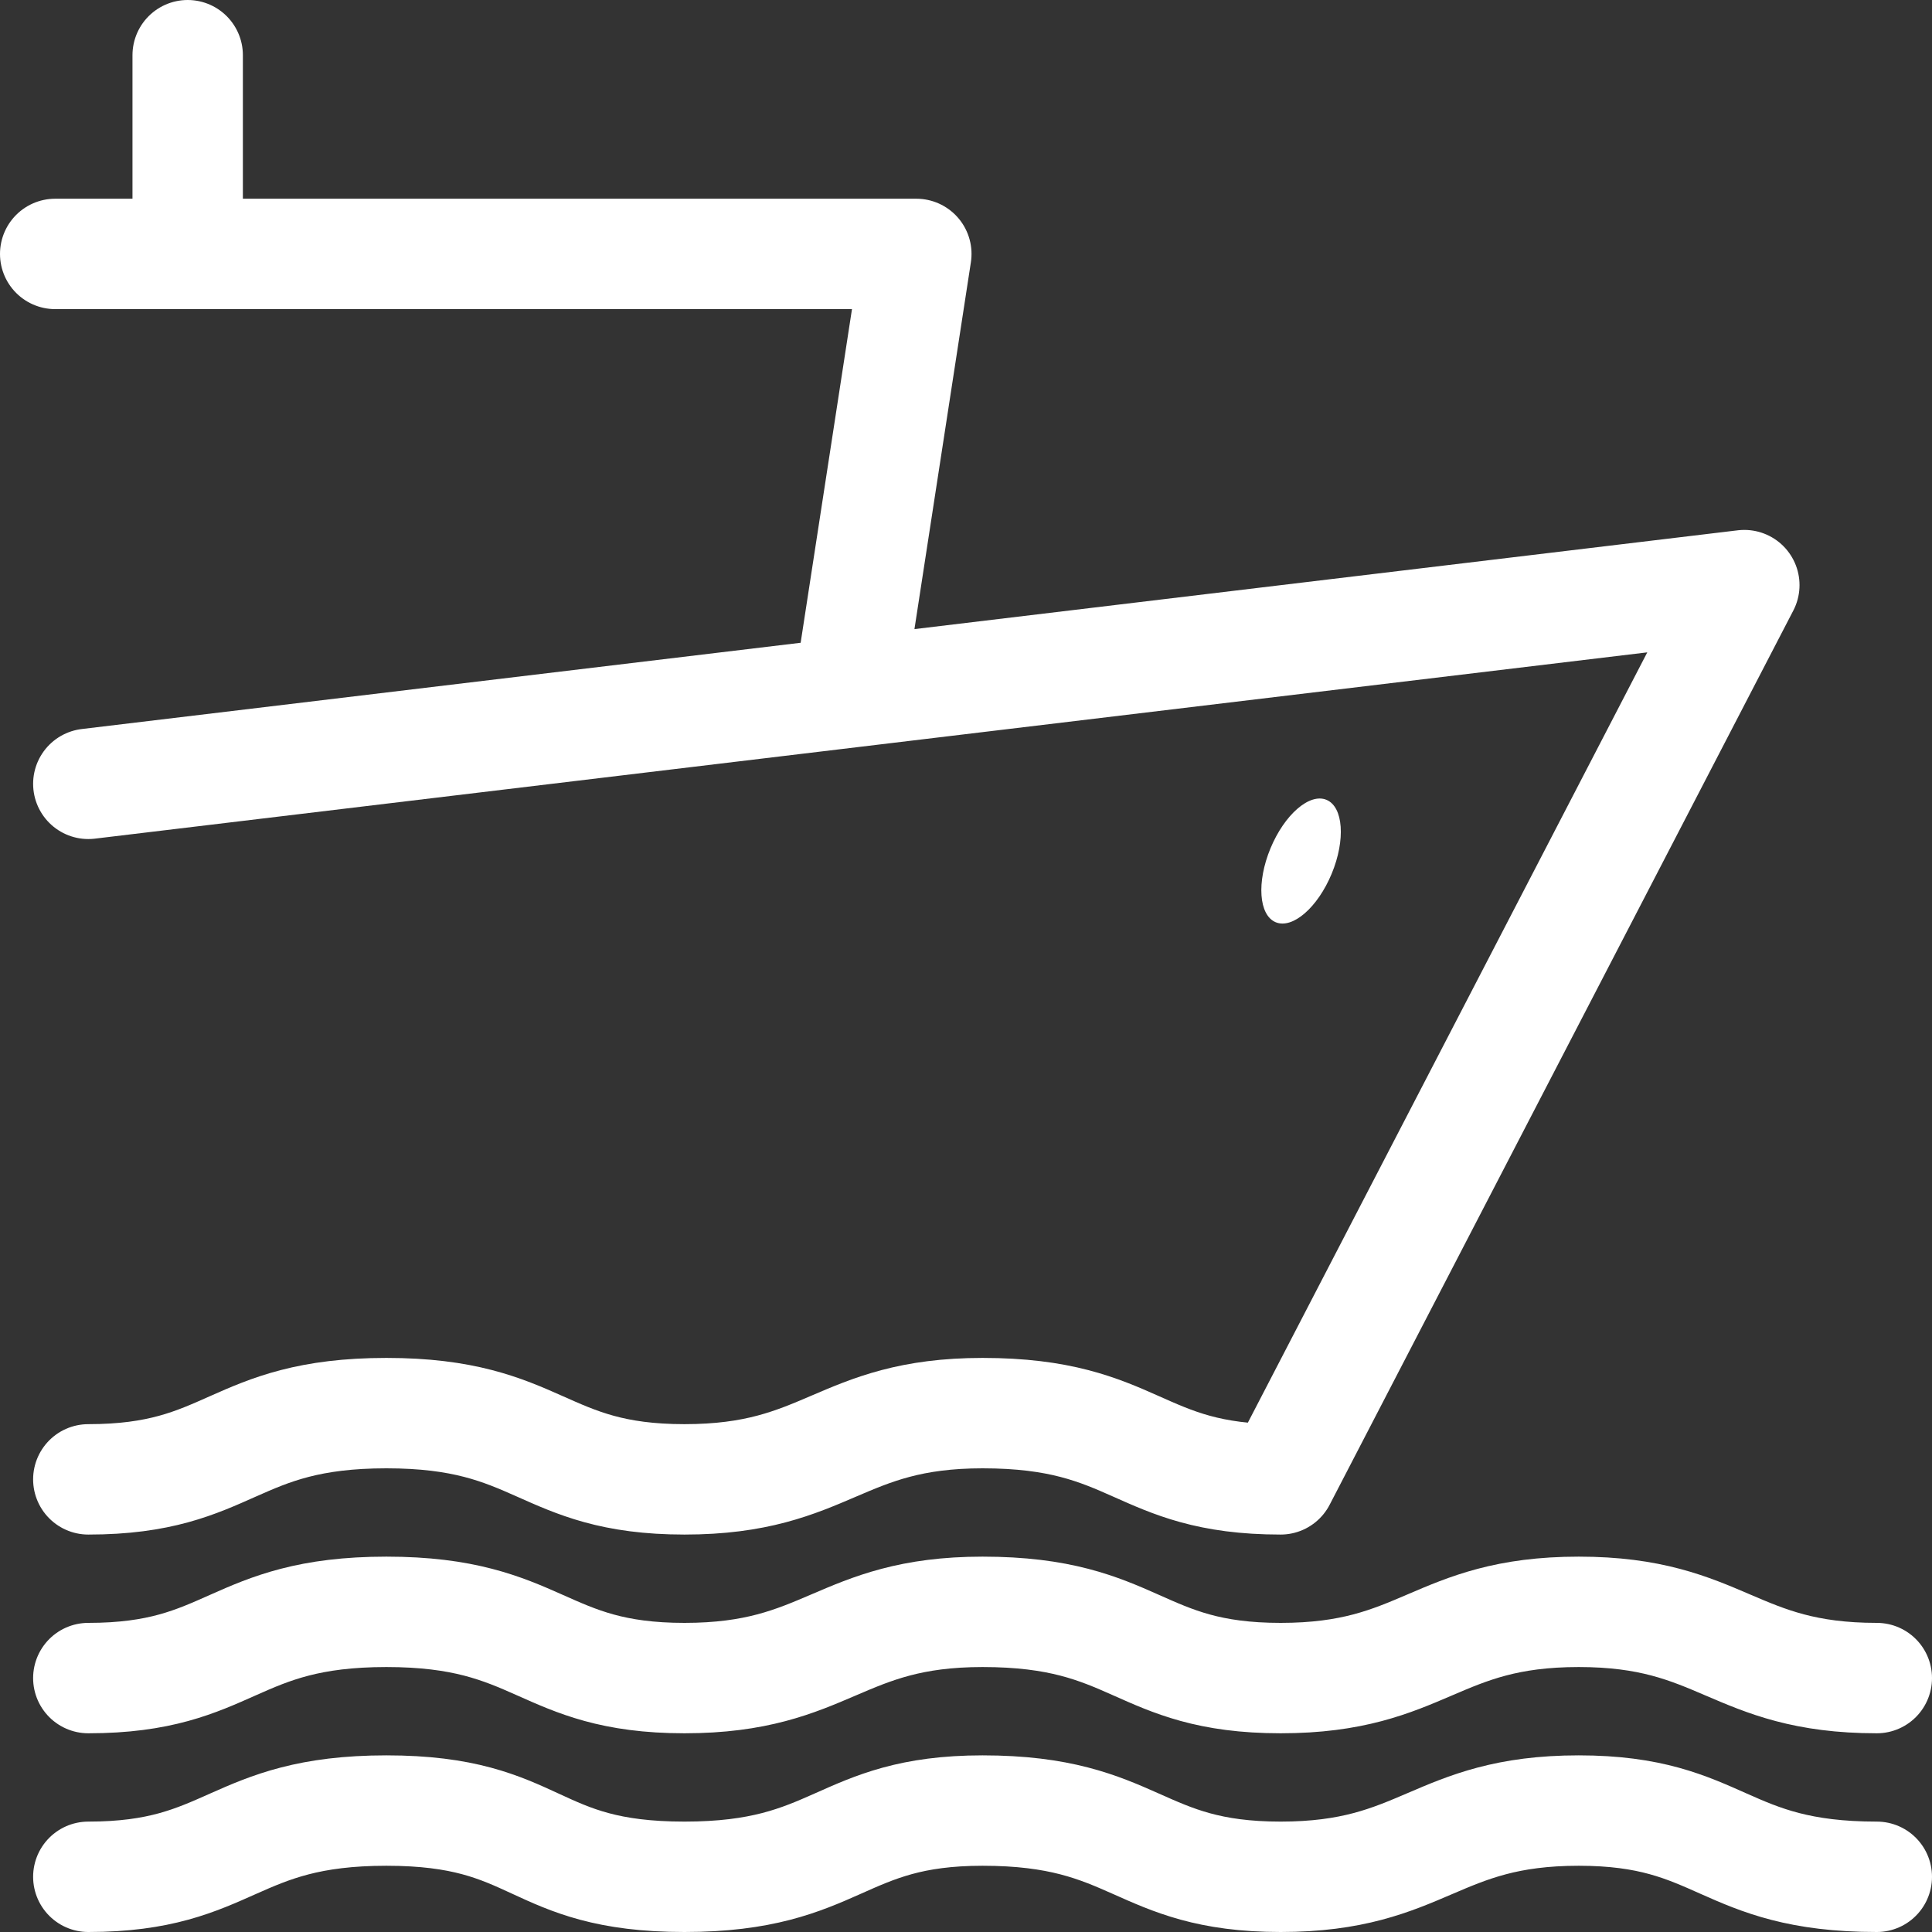
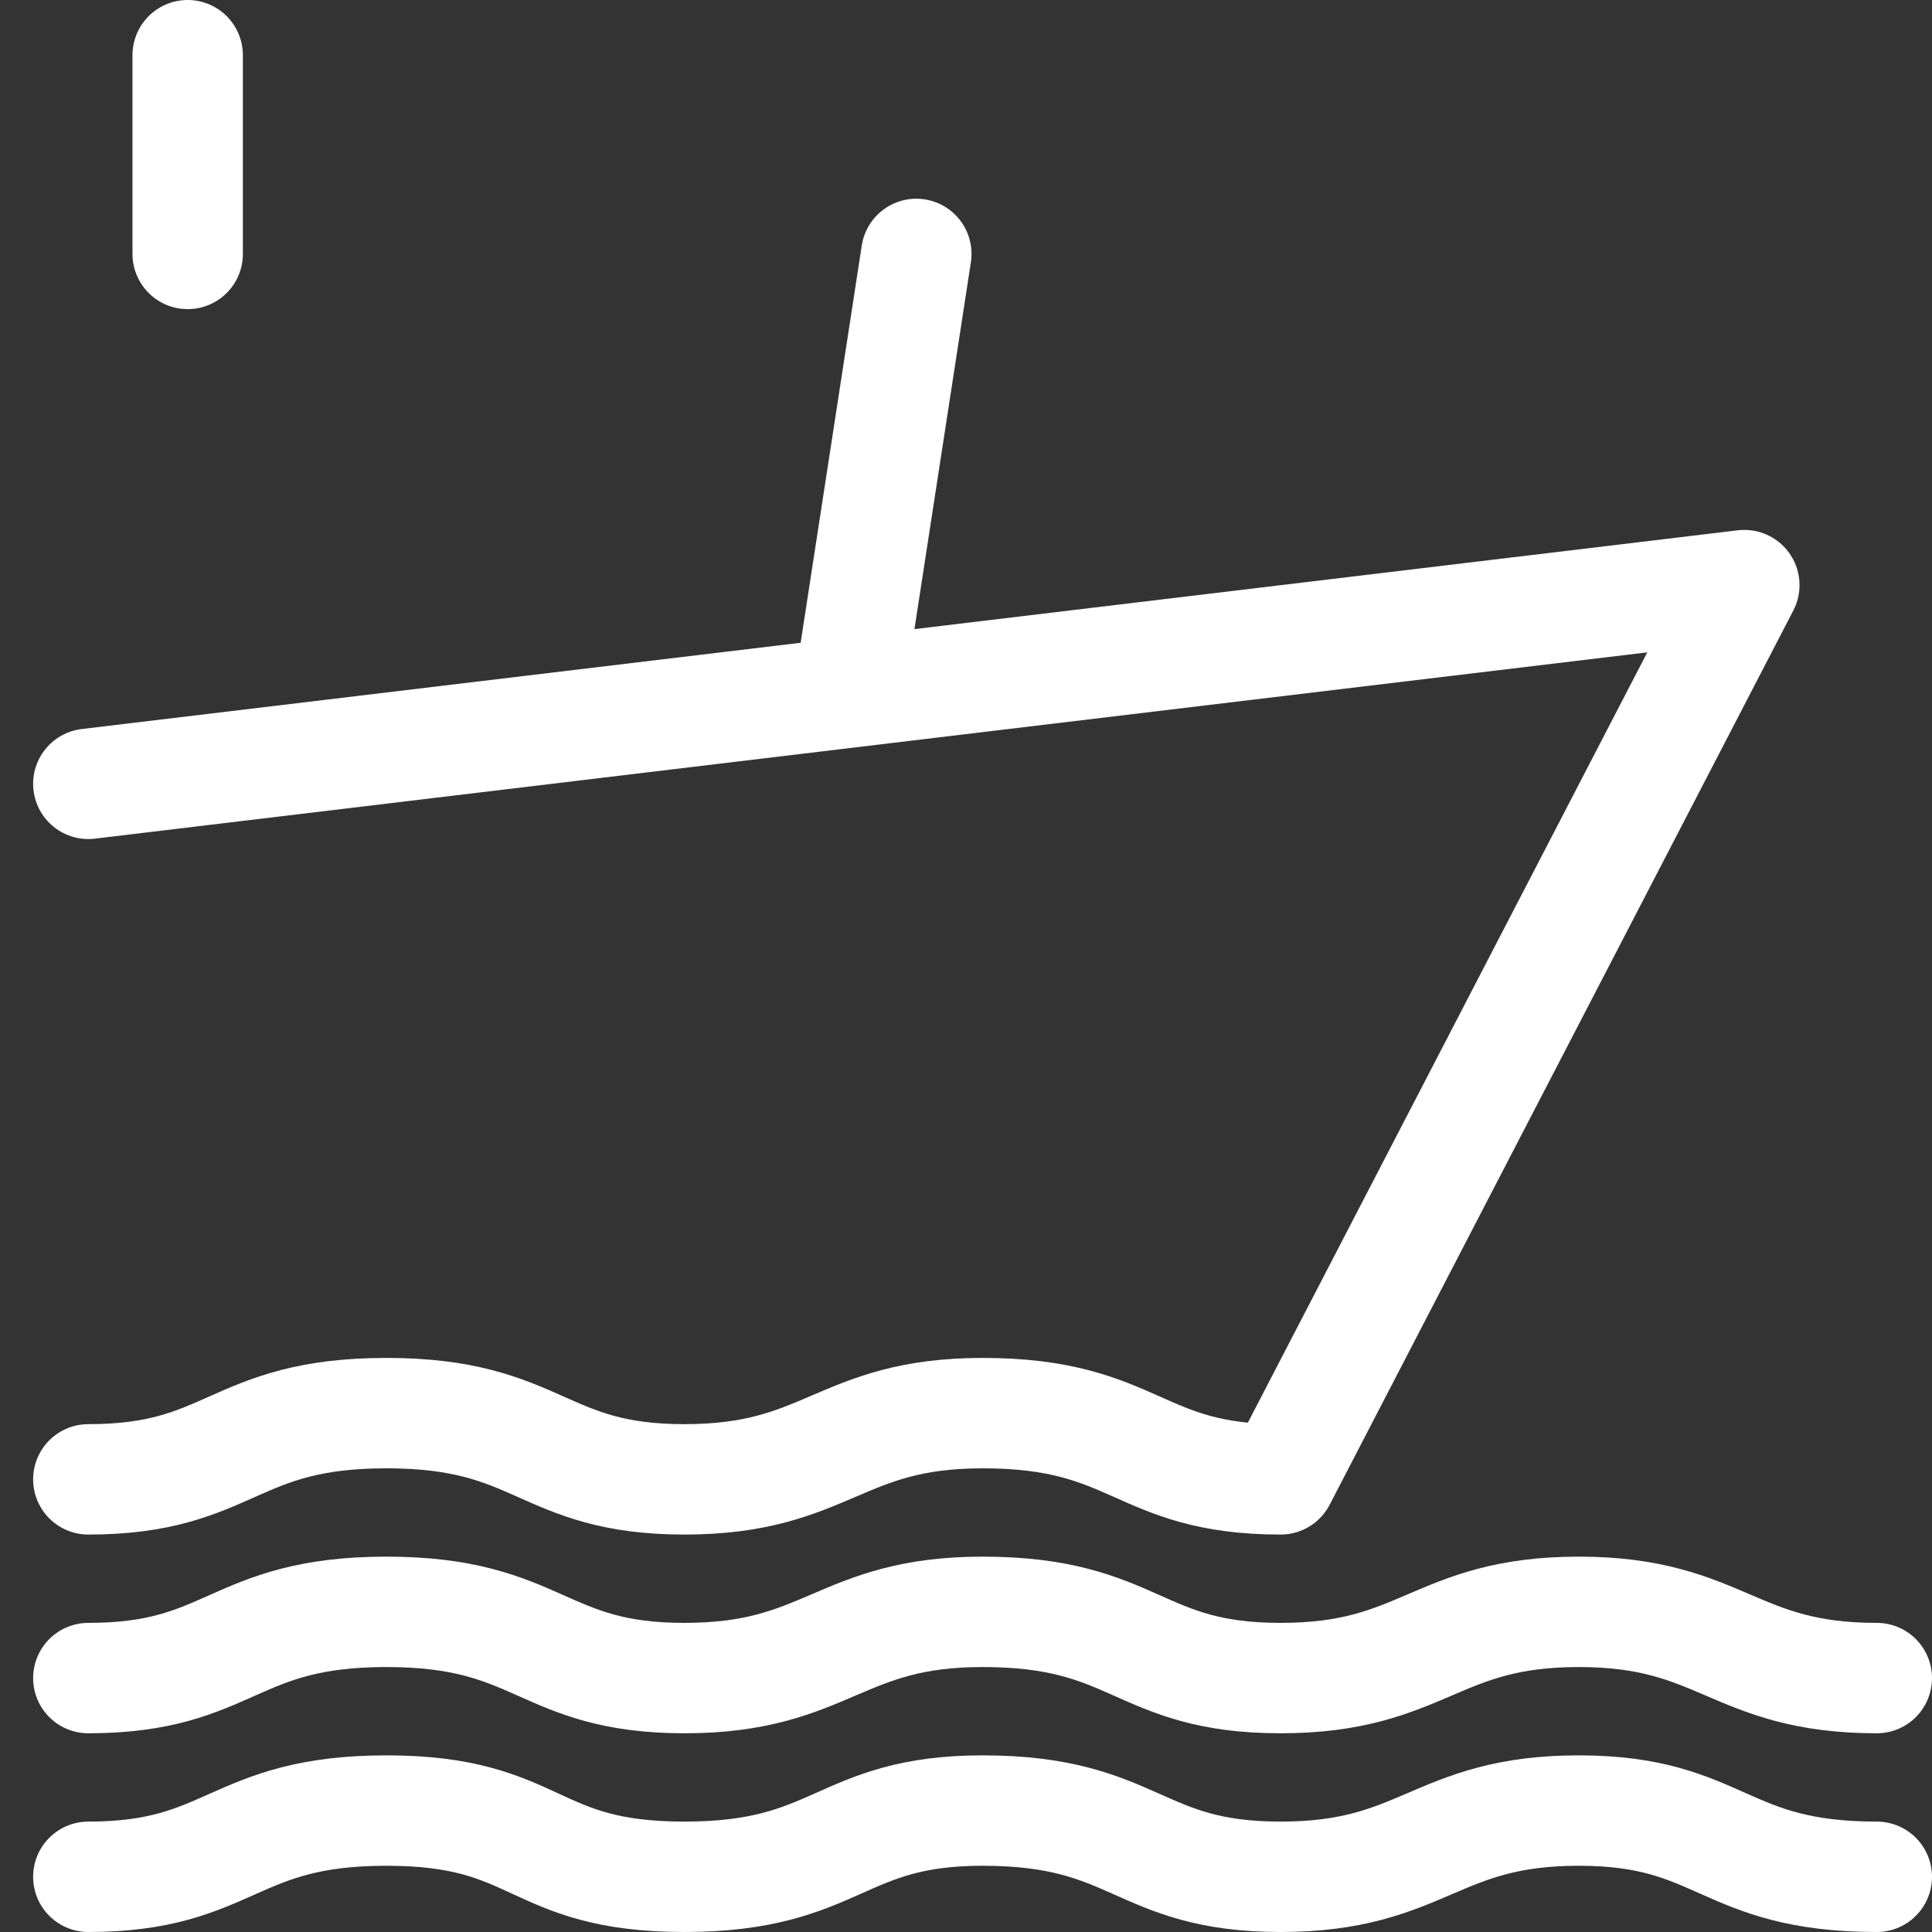
<svg xmlns="http://www.w3.org/2000/svg" version="1.1" id="Layer_1" x="0px" y="0px" viewBox="0 0 17.5 17.5" style="enable-background:new 0 0 17.5 17.5;" xml:space="preserve">
  <rect x="0" y="0" width="17.5" height="17.5" fill="#333333" stroke="none" />
  <style type="text/css">
	.st0{fill:none;stroke:#FFFFFF;stroke-linecap:round;stroke-linejoin:round;}
	.st1{fill:none;stroke:#FFFFFF;stroke-linecap:round;}
	.st2{fill:#FFFFFF;}
</style>
  <path class="st0" d="M0.8,13.4c1.3,0,1.3-0.6,2.7-0.6s1.4,0.6,2.7,0.6s1.4-0.6,2.7-0.6c1.4,0,1.4,0.6,2.7,0.6l4.2-8.1l-15,1.8" />
-   <path class="st0" d="M7.7,6.2l0.6-3.9H0.5" />
+   <path class="st0" d="M7.7,6.2l0.6-3.9" />
  <path class="st0" d="M1.7,0.5v1.8" />
  <path class="st1" d="M0.8,17c1.3,0,1.3-0.6,2.7-0.6S4.8,17,6.2,17s1.4-0.6,2.7-0.6c1.4,0,1.4,0.6,2.7,0.6s1.4-0.6,2.7-0.6  S15.6,17,17,17" />
  <path class="st1" d="M0.8,15.2c1.3,0,1.3-0.6,2.7-0.6s1.4,0.6,2.7,0.6s1.4-0.6,2.7-0.6c1.4,0,1.4,0.6,2.7,0.6s1.4-0.6,2.7-0.6  s1.4,0.6,2.7,0.6" />
-   <ellipse transform="matrix(0.383 -0.924 0.924 0.383 5.854456e-02 15.715)" class="st2" cx="11.8" cy="7.8" rx="0.6" ry="0.3" />
</svg>